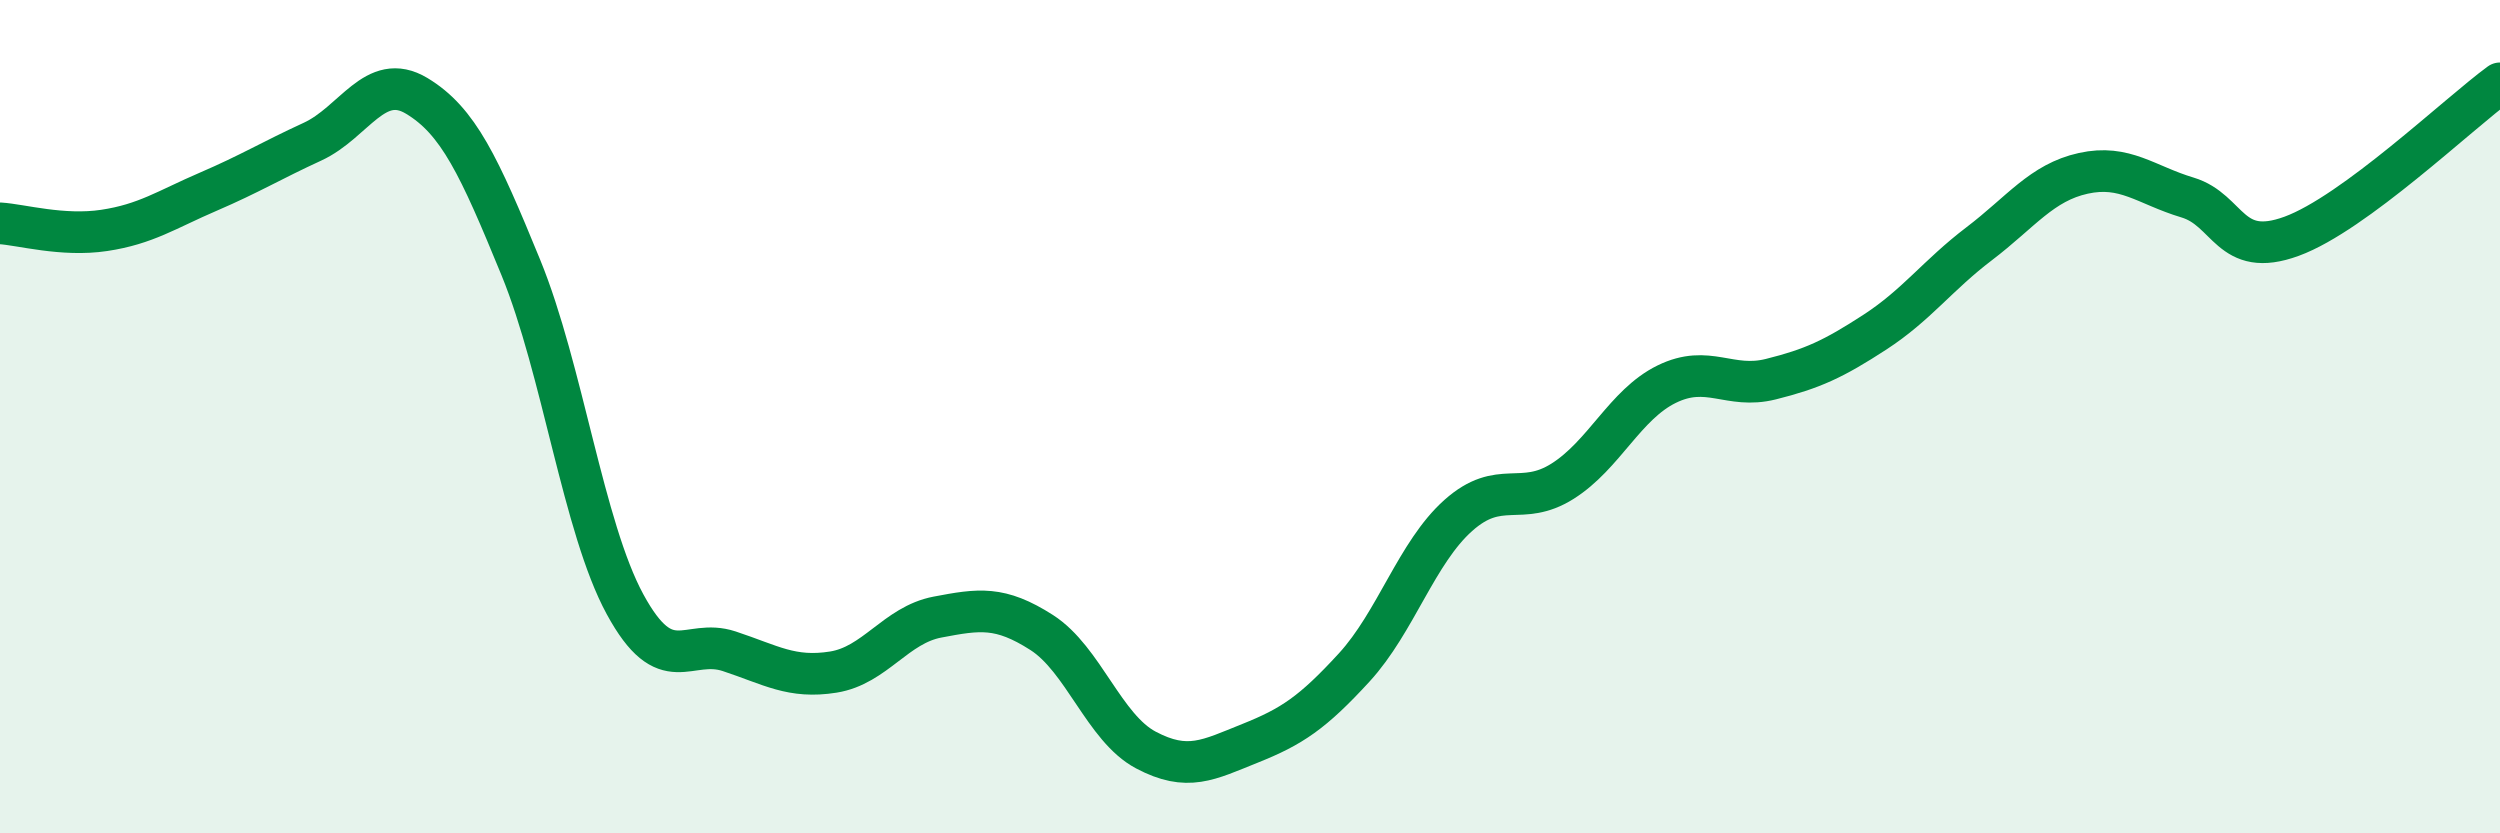
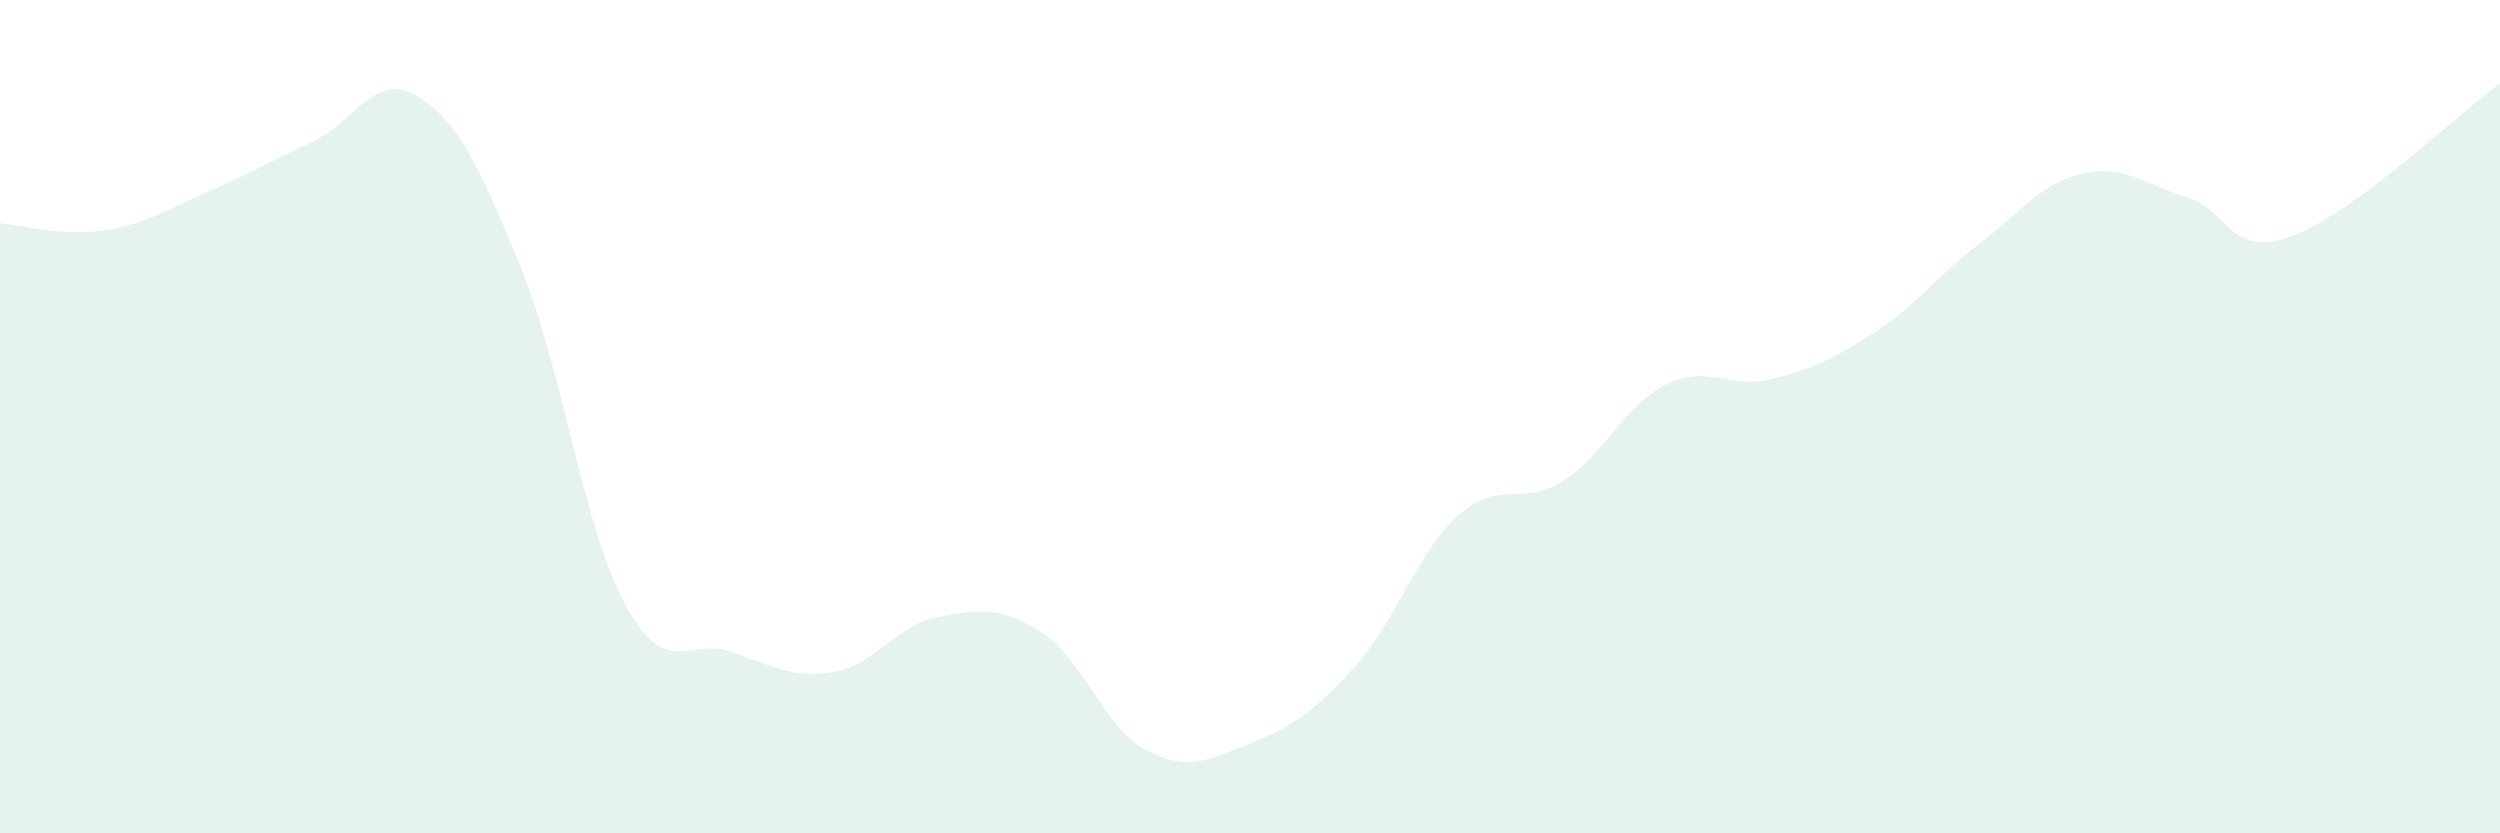
<svg xmlns="http://www.w3.org/2000/svg" width="60" height="20" viewBox="0 0 60 20">
  <path d="M 0,5.36 C 0.5,5.39 1.5,5.68 2.5,5.53 C 3.5,5.38 4,5.03 5,4.6 C 6,4.17 6.5,3.86 7.5,3.4 C 8.5,2.94 9,1.7 10,2.3 C 11,2.9 11.5,3.98 12.5,6.42 C 13.5,8.86 14,12.66 15,14.5 C 16,16.34 16.5,15.3 17.5,15.63 C 18.5,15.96 19,16.29 20,16.13 C 21,15.97 21.5,15 22.5,14.81 C 23.5,14.62 24,14.54 25,15.18 C 26,15.82 26.5,17.47 27.5,18 C 28.5,18.53 29,18.24 30,17.84 C 31,17.44 31.5,17.11 32.5,16.02 C 33.5,14.93 34,13.26 35,12.37 C 36,11.48 36.5,12.18 37.5,11.55 C 38.5,10.92 39,9.71 40,9.22 C 41,8.73 41.5,9.35 42.5,9.1 C 43.5,8.85 44,8.62 45,7.97 C 46,7.32 46.5,6.61 47.5,5.85 C 48.5,5.09 49,4.38 50,4.16 C 51,3.94 51.5,4.44 52.5,4.74 C 53.5,5.04 53.5,6.22 55,5.67 C 56.5,5.12 59,2.73 60,2L60 20L0 20Z" fill="#008740" opacity="0.1" stroke-linecap="round" stroke-linejoin="round" />
-   <path d="M 0,5.36 C 0.5,5.39 1.5,5.68 2.5,5.53 C 3.5,5.38 4,5.03 5,4.6 C 6,4.17 6.5,3.86 7.5,3.4 C 8.5,2.94 9,1.7 10,2.3 C 11,2.9 11.5,3.98 12.5,6.42 C 13.5,8.86 14,12.66 15,14.5 C 16,16.34 16.5,15.3 17.5,15.63 C 18.5,15.96 19,16.29 20,16.13 C 21,15.97 21.5,15 22.5,14.81 C 23.5,14.62 24,14.54 25,15.18 C 26,15.82 26.5,17.47 27.5,18 C 28.5,18.53 29,18.24 30,17.84 C 31,17.44 31.5,17.11 32.5,16.02 C 33.5,14.93 34,13.26 35,12.37 C 36,11.48 36.5,12.18 37.5,11.55 C 38.5,10.92 39,9.71 40,9.22 C 41,8.73 41.5,9.35 42.5,9.1 C 43.5,8.85 44,8.62 45,7.97 C 46,7.32 46.5,6.61 47.5,5.85 C 48.5,5.09 49,4.38 50,4.16 C 51,3.94 51.5,4.44 52.5,4.74 C 53.5,5.04 53.5,6.22 55,5.67 C 56.5,5.12 59,2.73 60,2" stroke="#008740" stroke-width="1" fill="none" stroke-linecap="round" stroke-linejoin="round" />
</svg>